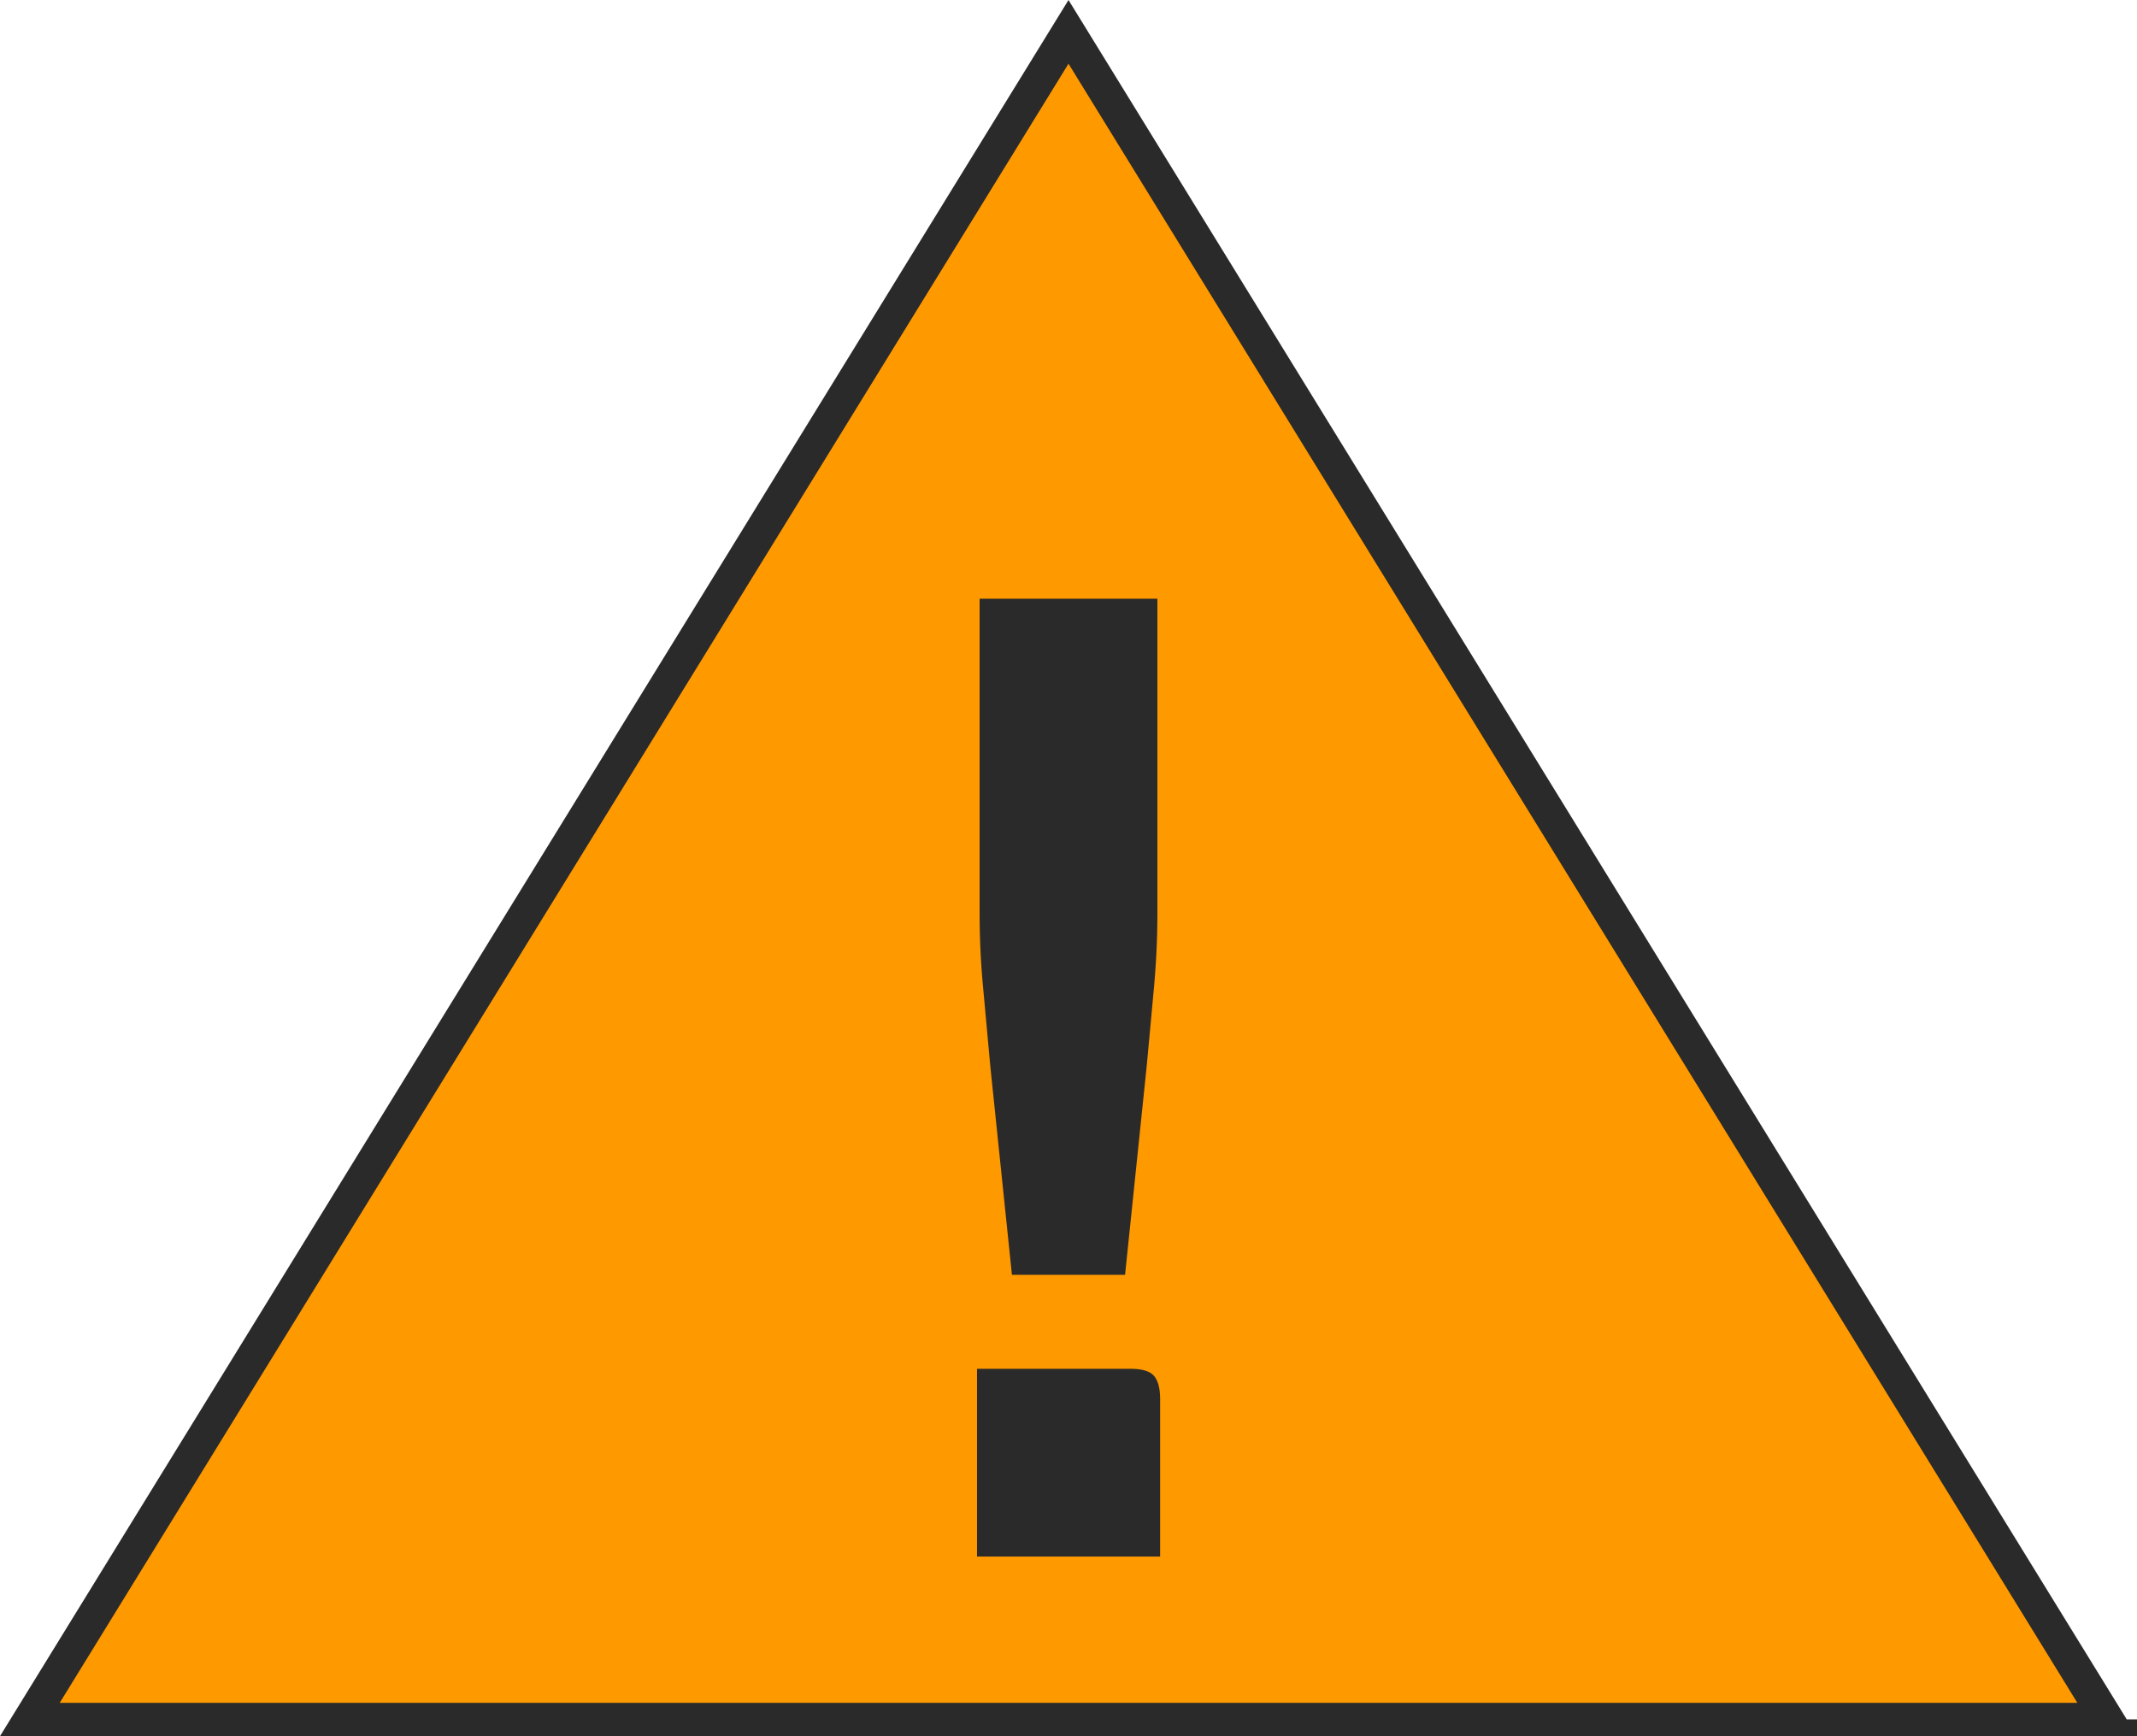
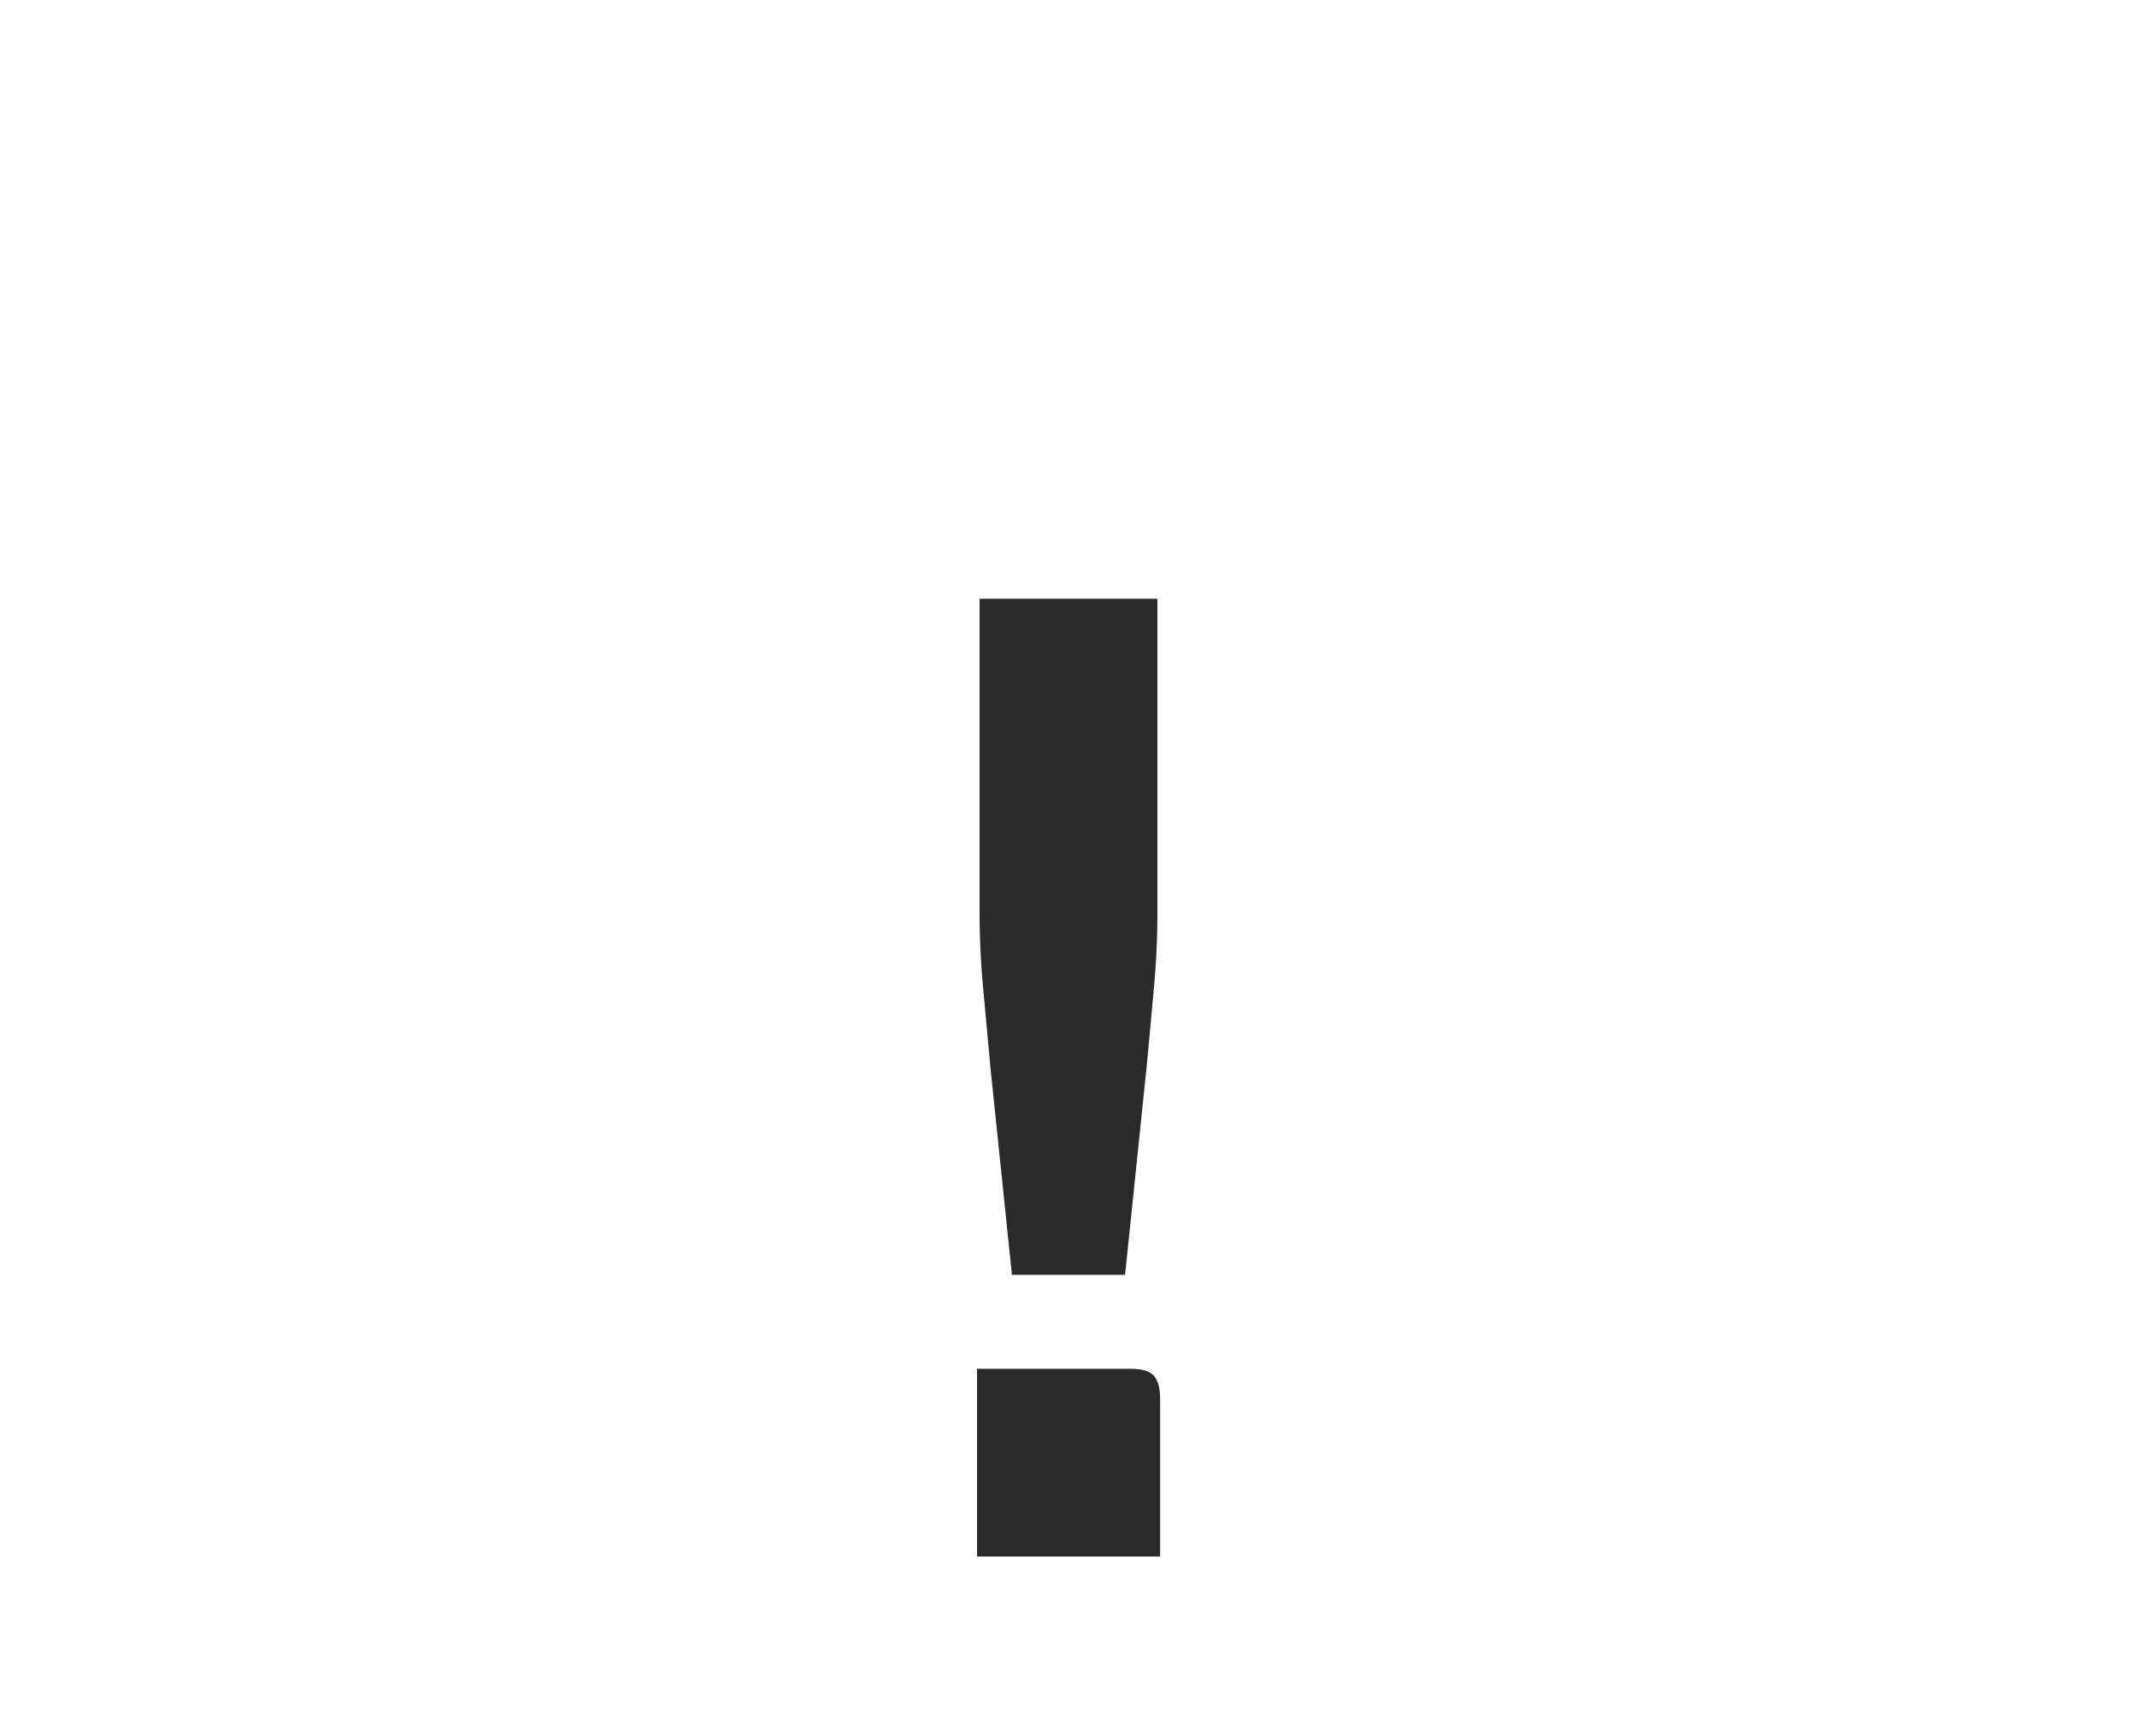
<svg xmlns="http://www.w3.org/2000/svg" width="32" height="26" viewBox="0 0 32 26">
  <g fill="none" fill-rule="evenodd">
-     <path d="M16 .477L.447 25.75h31.107L16 .477zM31.997 26h-.247v-.002H32l-.003.002z" stroke="#2A2A2A" stroke-width=".5" fill="#F90" />
    <path d="M17.371 23.31H14.63v-2.812h2.299c.175 0 .292.036.353.108.06.072.09.187.09.346v2.358zm-2.541-7.334l-.11-1.201a11.87 11.87 0 0 1-.051-1.093V8.966h2.662v4.716c0 .36-.017.725-.05 1.093-.034.368-.07.768-.111 1.2l-.323 3.116h-1.694l-.323-3.115z" fill="#2A2A2A" />
  </g>
</svg>